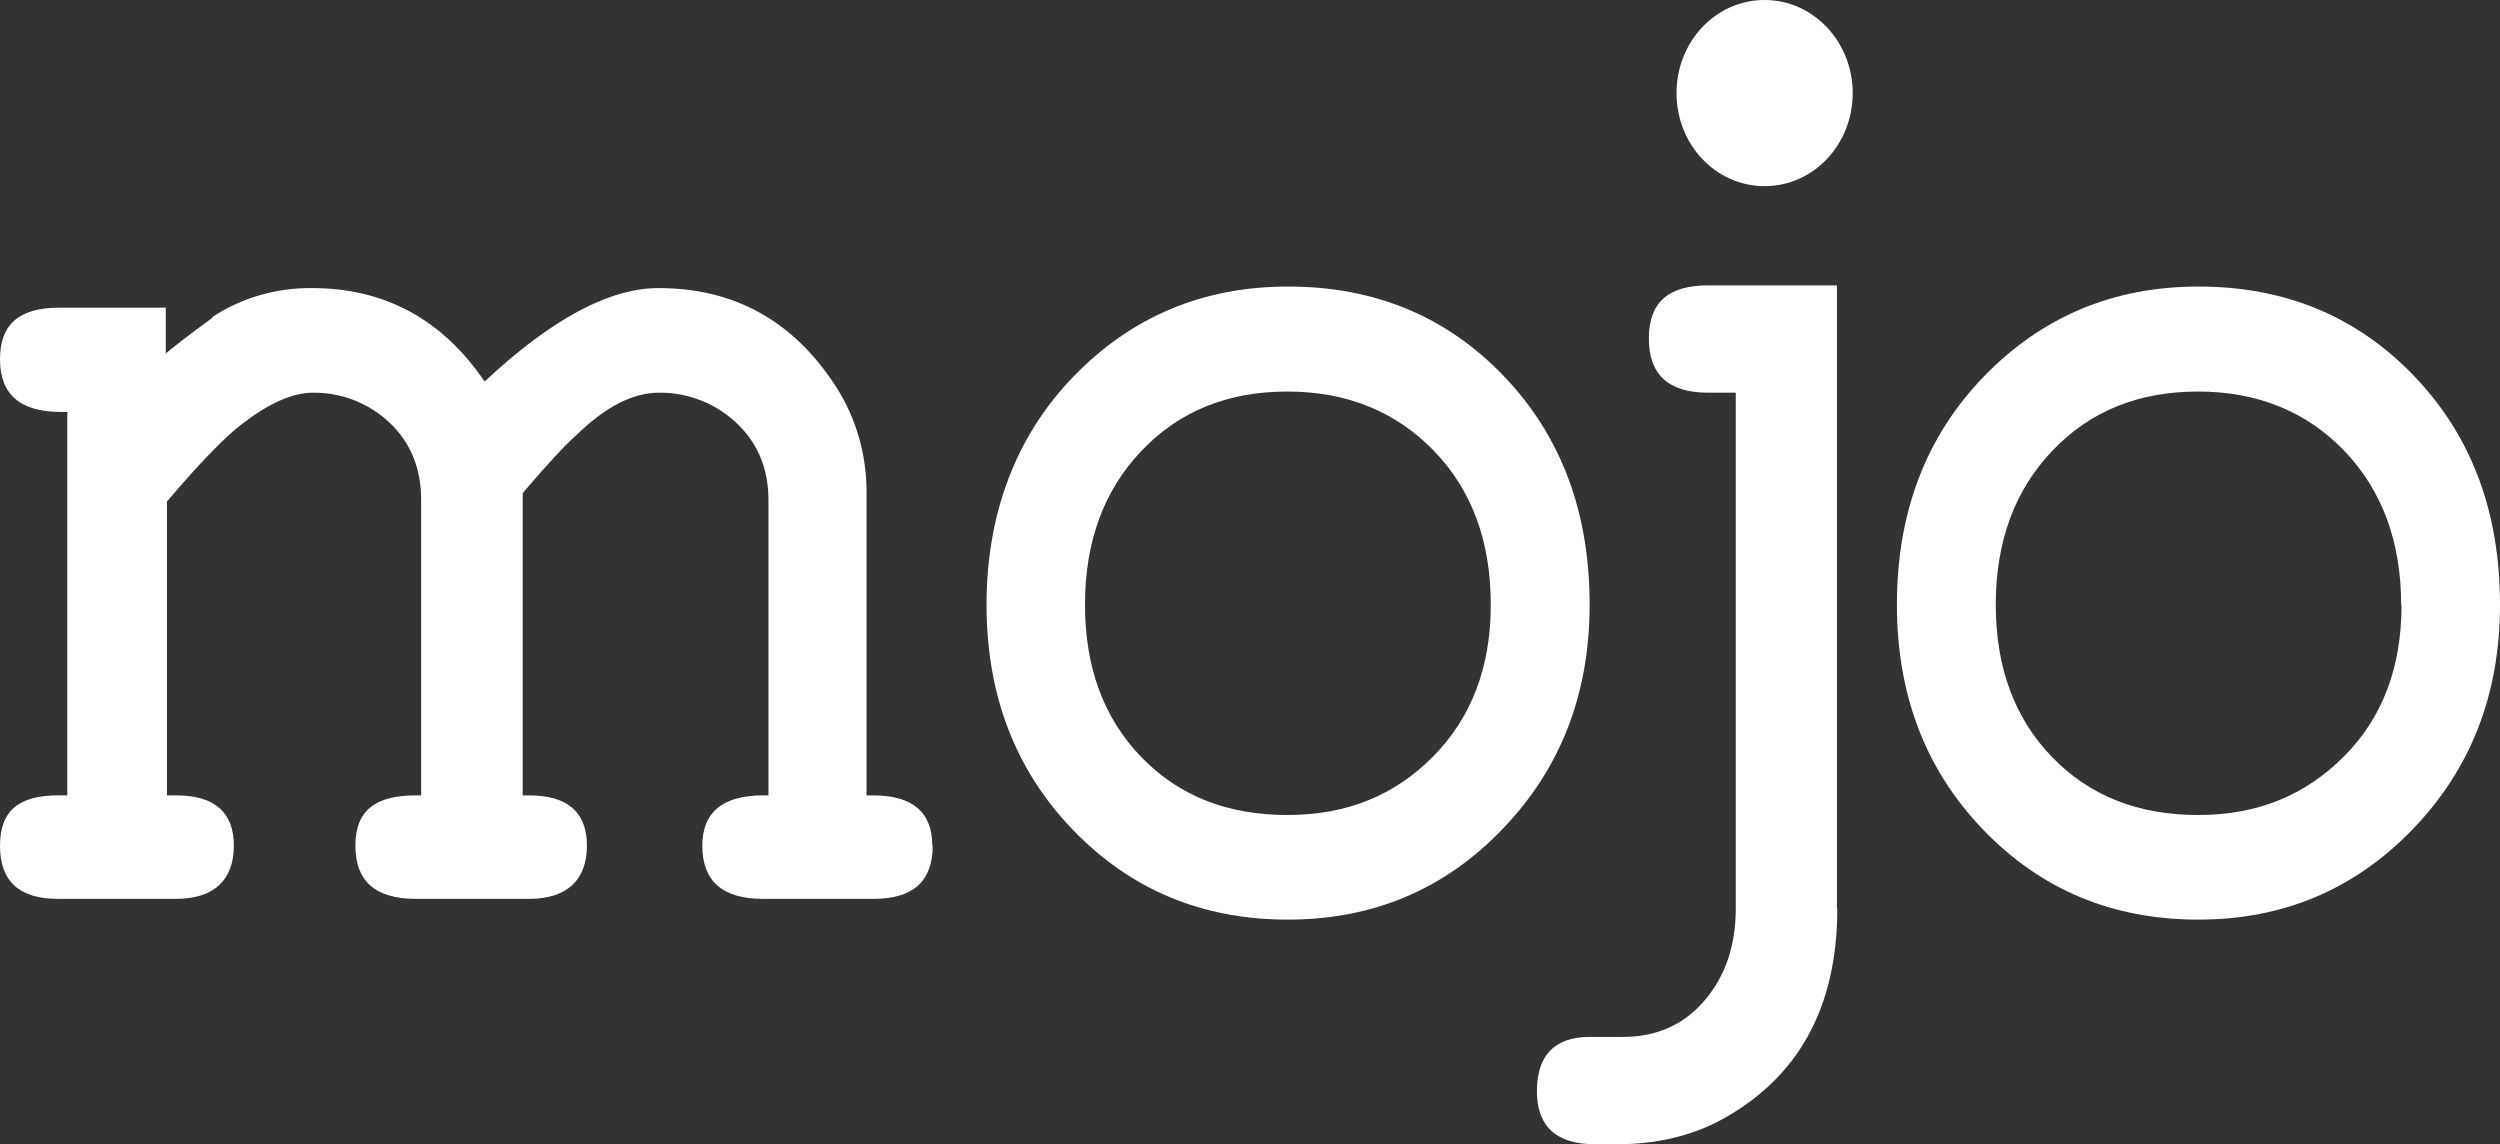
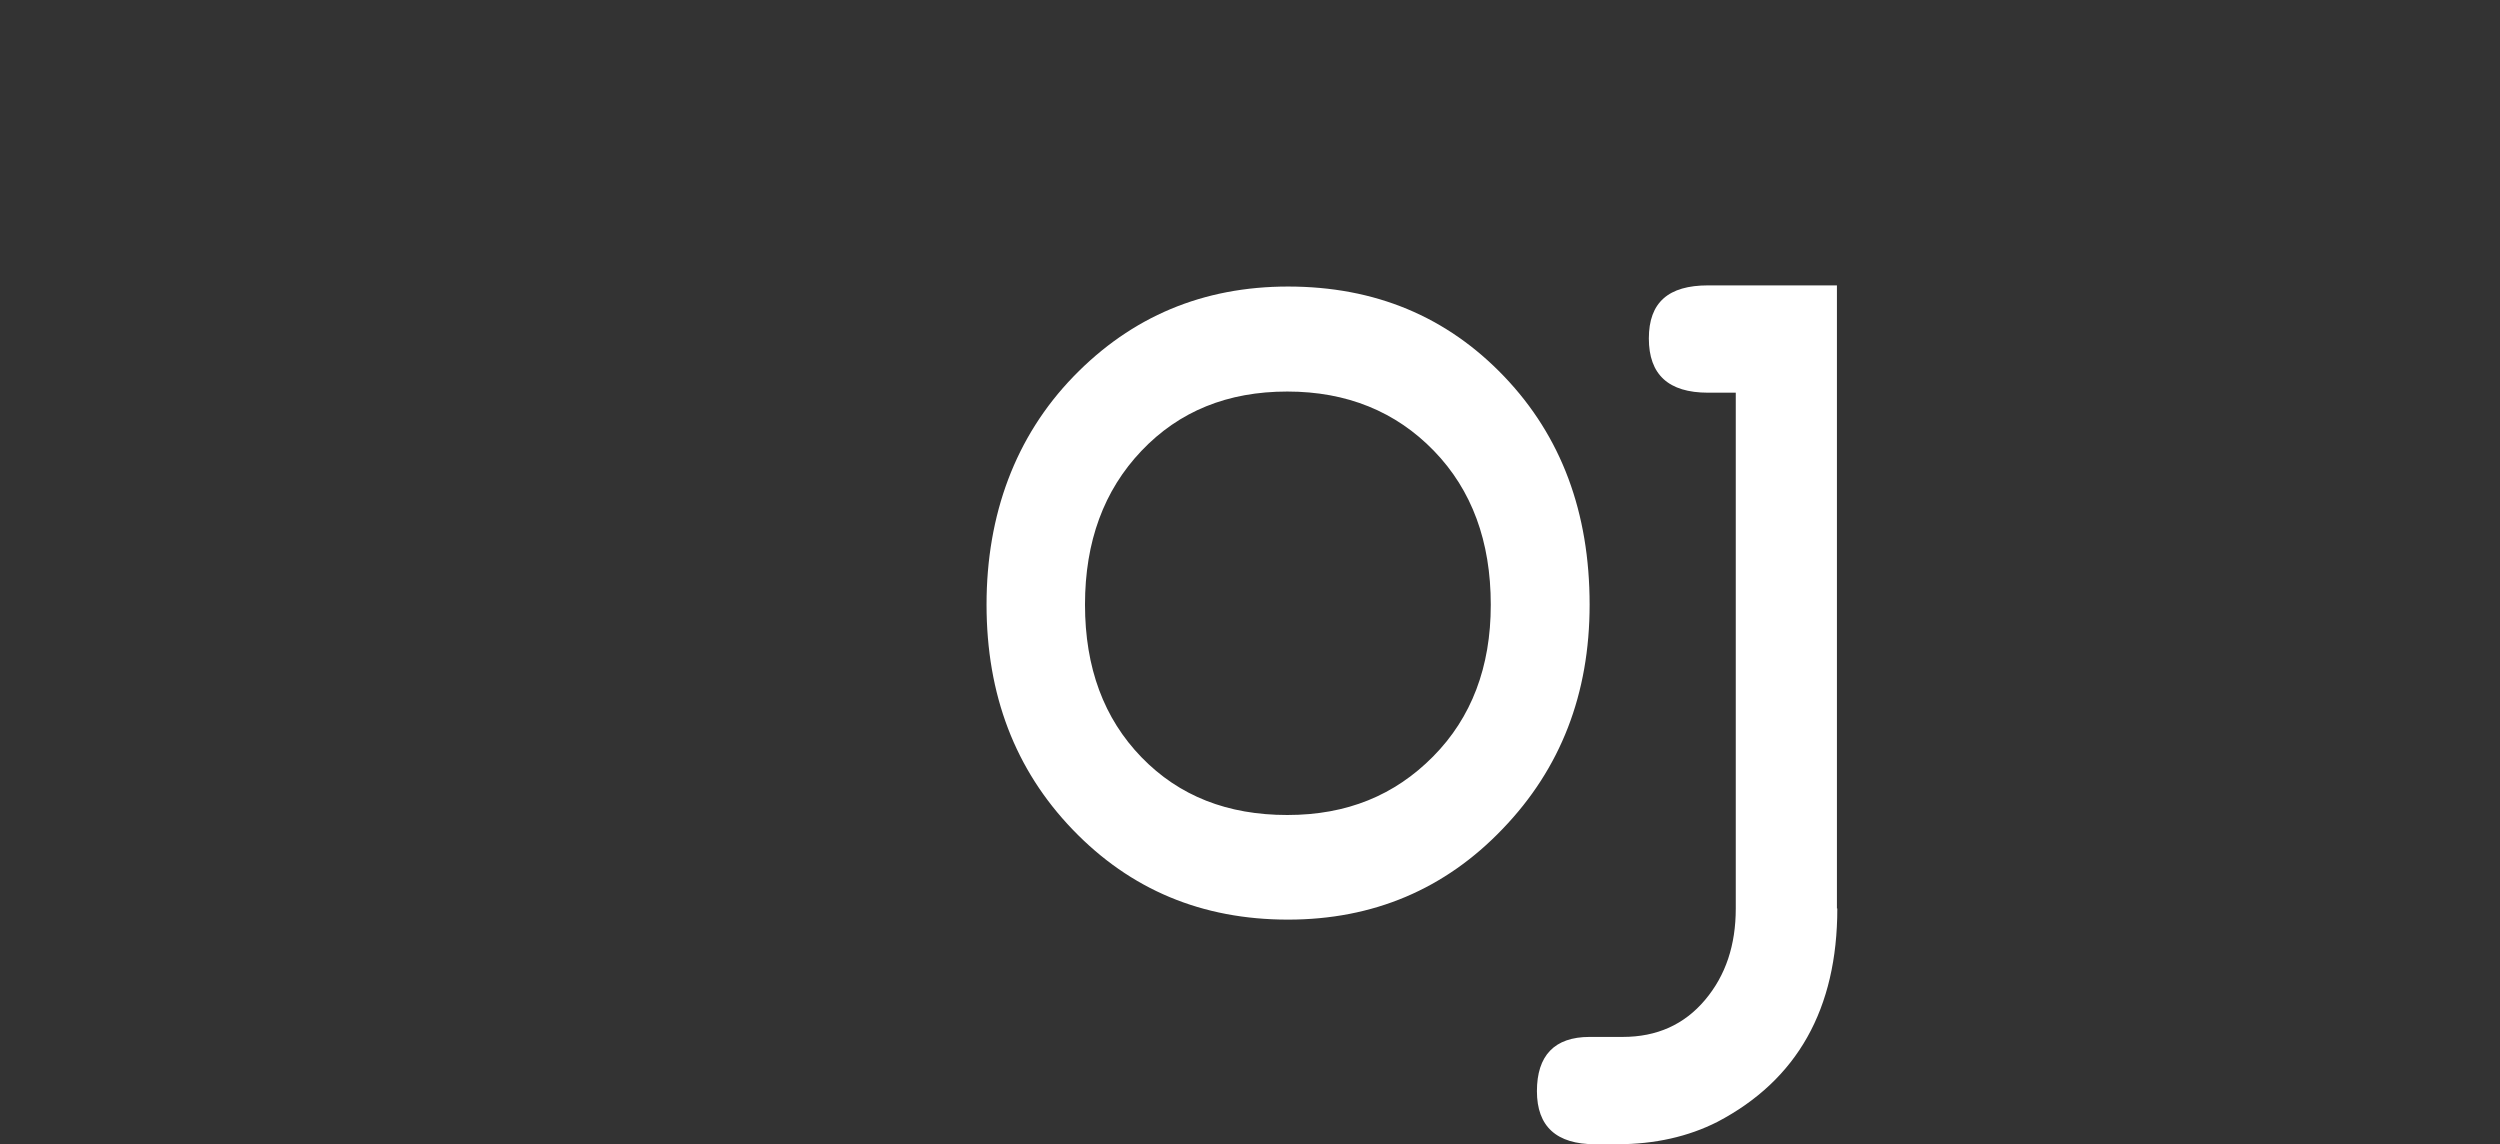
<svg xmlns="http://www.w3.org/2000/svg" version="1.1" viewBox="0 0 650 297.5">
  <rect x="0" y="0" width="650" height="297.5" fill="#333333" stroke="none" />
  <defs>
    <style>
      .cls-1 {
        fill: #fff;
      }
    </style>
  </defs>
  <g>
    <g id="a">
-       <path class="cls-1" d="M242.5,219.9c0,9.2-5.1,13.8-15.3,13.8h-28.9c-10.4,0-15.7-4.6-15.7-13.8,0-8.7,5.3-13.1,15.8-13.1h1.4v-76.8c0-8.2-2.8-14.9-8.4-20.1-5.4-5.1-12.7-7.9-20.1-7.8-6.7,0-13.8,3.6-21.3,10.9-3,2.6-7.7,7.7-14.1,15.2v78.6h1.7c10,0,15,4.4,15,13.1s-5,13.8-15,13.8h-29.5c-10.5,0-15.7-4.6-15.7-13.8s5.2-13.1,15.7-13.1h1.4v-76.8c0-8.2-2.7-14.9-8.2-20.1-5.4-5.1-12.6-7.9-20-7.8-5.3,0-11.5,2.8-18.6,8.3-4.4,3.4-10.8,10-19.3,20v76.4h2.4c10,0,15,4.4,15,13.1s-5,13.8-15,13.8H15c-10,0-15-4.6-15-13.8s5-13.1,15.1-13.1h2.4v-99.7h-1.7C5.3,107.1,0,102.6,0,93.4s5.1-13.4,15.4-13.4h27.7v11.9c2.6-2.2,6.7-5.3,12.3-9.4h-.3c7.7-5.1,16.8-7.7,26-7.6,18.9,0,33.9,8.1,44.9,24.3,17.3-16.2,32.4-24.3,45.2-24.3,19.8,0,35.2,8.6,46.2,25.7,5.2,8.1,7.9,17.6,7.9,27.2v79h1.7c10.3,0,15.4,4.4,15.4,13.1Z" />
      <path class="cls-1" d="M413.3,157.2c0,23.2-7.5,42.6-22.6,58.3-15,15.7-33.7,23.6-55.8,23.6-22.4,0-41-7.8-56-23.4s-22.4-35.1-22.4-58.5,7.5-43.7,22.6-59.3,33.7-23.4,55.8-23.4c22.6,0,41.3,7.8,56.2,23.4s22.2,35.4,22.2,59.3h0ZM387.6,157.2c0-16.4-4.9-29.8-14.8-40s-22.6-15.4-38.1-15.4c-15.5,0-28.1,5.1-37.9,15.4-9.8,10.3-14.7,23.6-14.7,40,0,16.4,4.9,29.6,14.7,39.7,9.8,10.1,22.4,15,37.9,15s27.9-5.1,37.9-15.2,15-23.3,15-39.4Z" />
      <path class="cls-1" d="M477.7,236.2c0,26.1-10.4,44.6-31.2,55.5-7.5,3.8-16.2,5.8-26,5.8h-5.8c-10,0-15.1-4.6-15.1-13.8s4.5-14.1,13.7-14.1h8.6c8.9,0,16-3.2,21.4-9.6s8-14.3,8-23.8V102.1h-7.2c-10.3,0-15.4-4.7-15.4-14.1s5.1-13.8,15.4-13.8h33.5v162s0,0,0,0Z" />
-       <path class="cls-1" d="M650,157.2c0,23.2-7.5,42.6-22.6,58.3-15.1,15.7-33.7,23.6-55.8,23.6-22.4,0-41-7.8-56-23.4s-22.4-35.1-22.4-58.5c0-23.9,7.5-43.7,22.6-59.3,15.1-15.6,33.7-23.4,55.8-23.4,22.6,0,41.3,7.8,56.2,23.4s22.2,35.4,22.2,59.3h0ZM624.3,157.2c0-16.4-5-29.8-14.8-40s-22.6-15.4-38-15.4c-15.5,0-28.1,5.1-37.9,15.4s-14.7,23.6-14.7,40c0,16.4,4.9,29.6,14.7,39.7,9.8,10.1,22.4,15,37.9,15s27.8-5.1,37.9-15.2,15-23.3,15-39.4h0Z" />
-       <path class="cls-1" d="M481.7,24.2c0,13.4-10.2,24.2-22.9,24.2s-22.9-10.8-22.9-24.2S446.1,0,458.8,0s22.9,10.9,22.9,24.2Z" />
    </g>
  </g>
</svg>